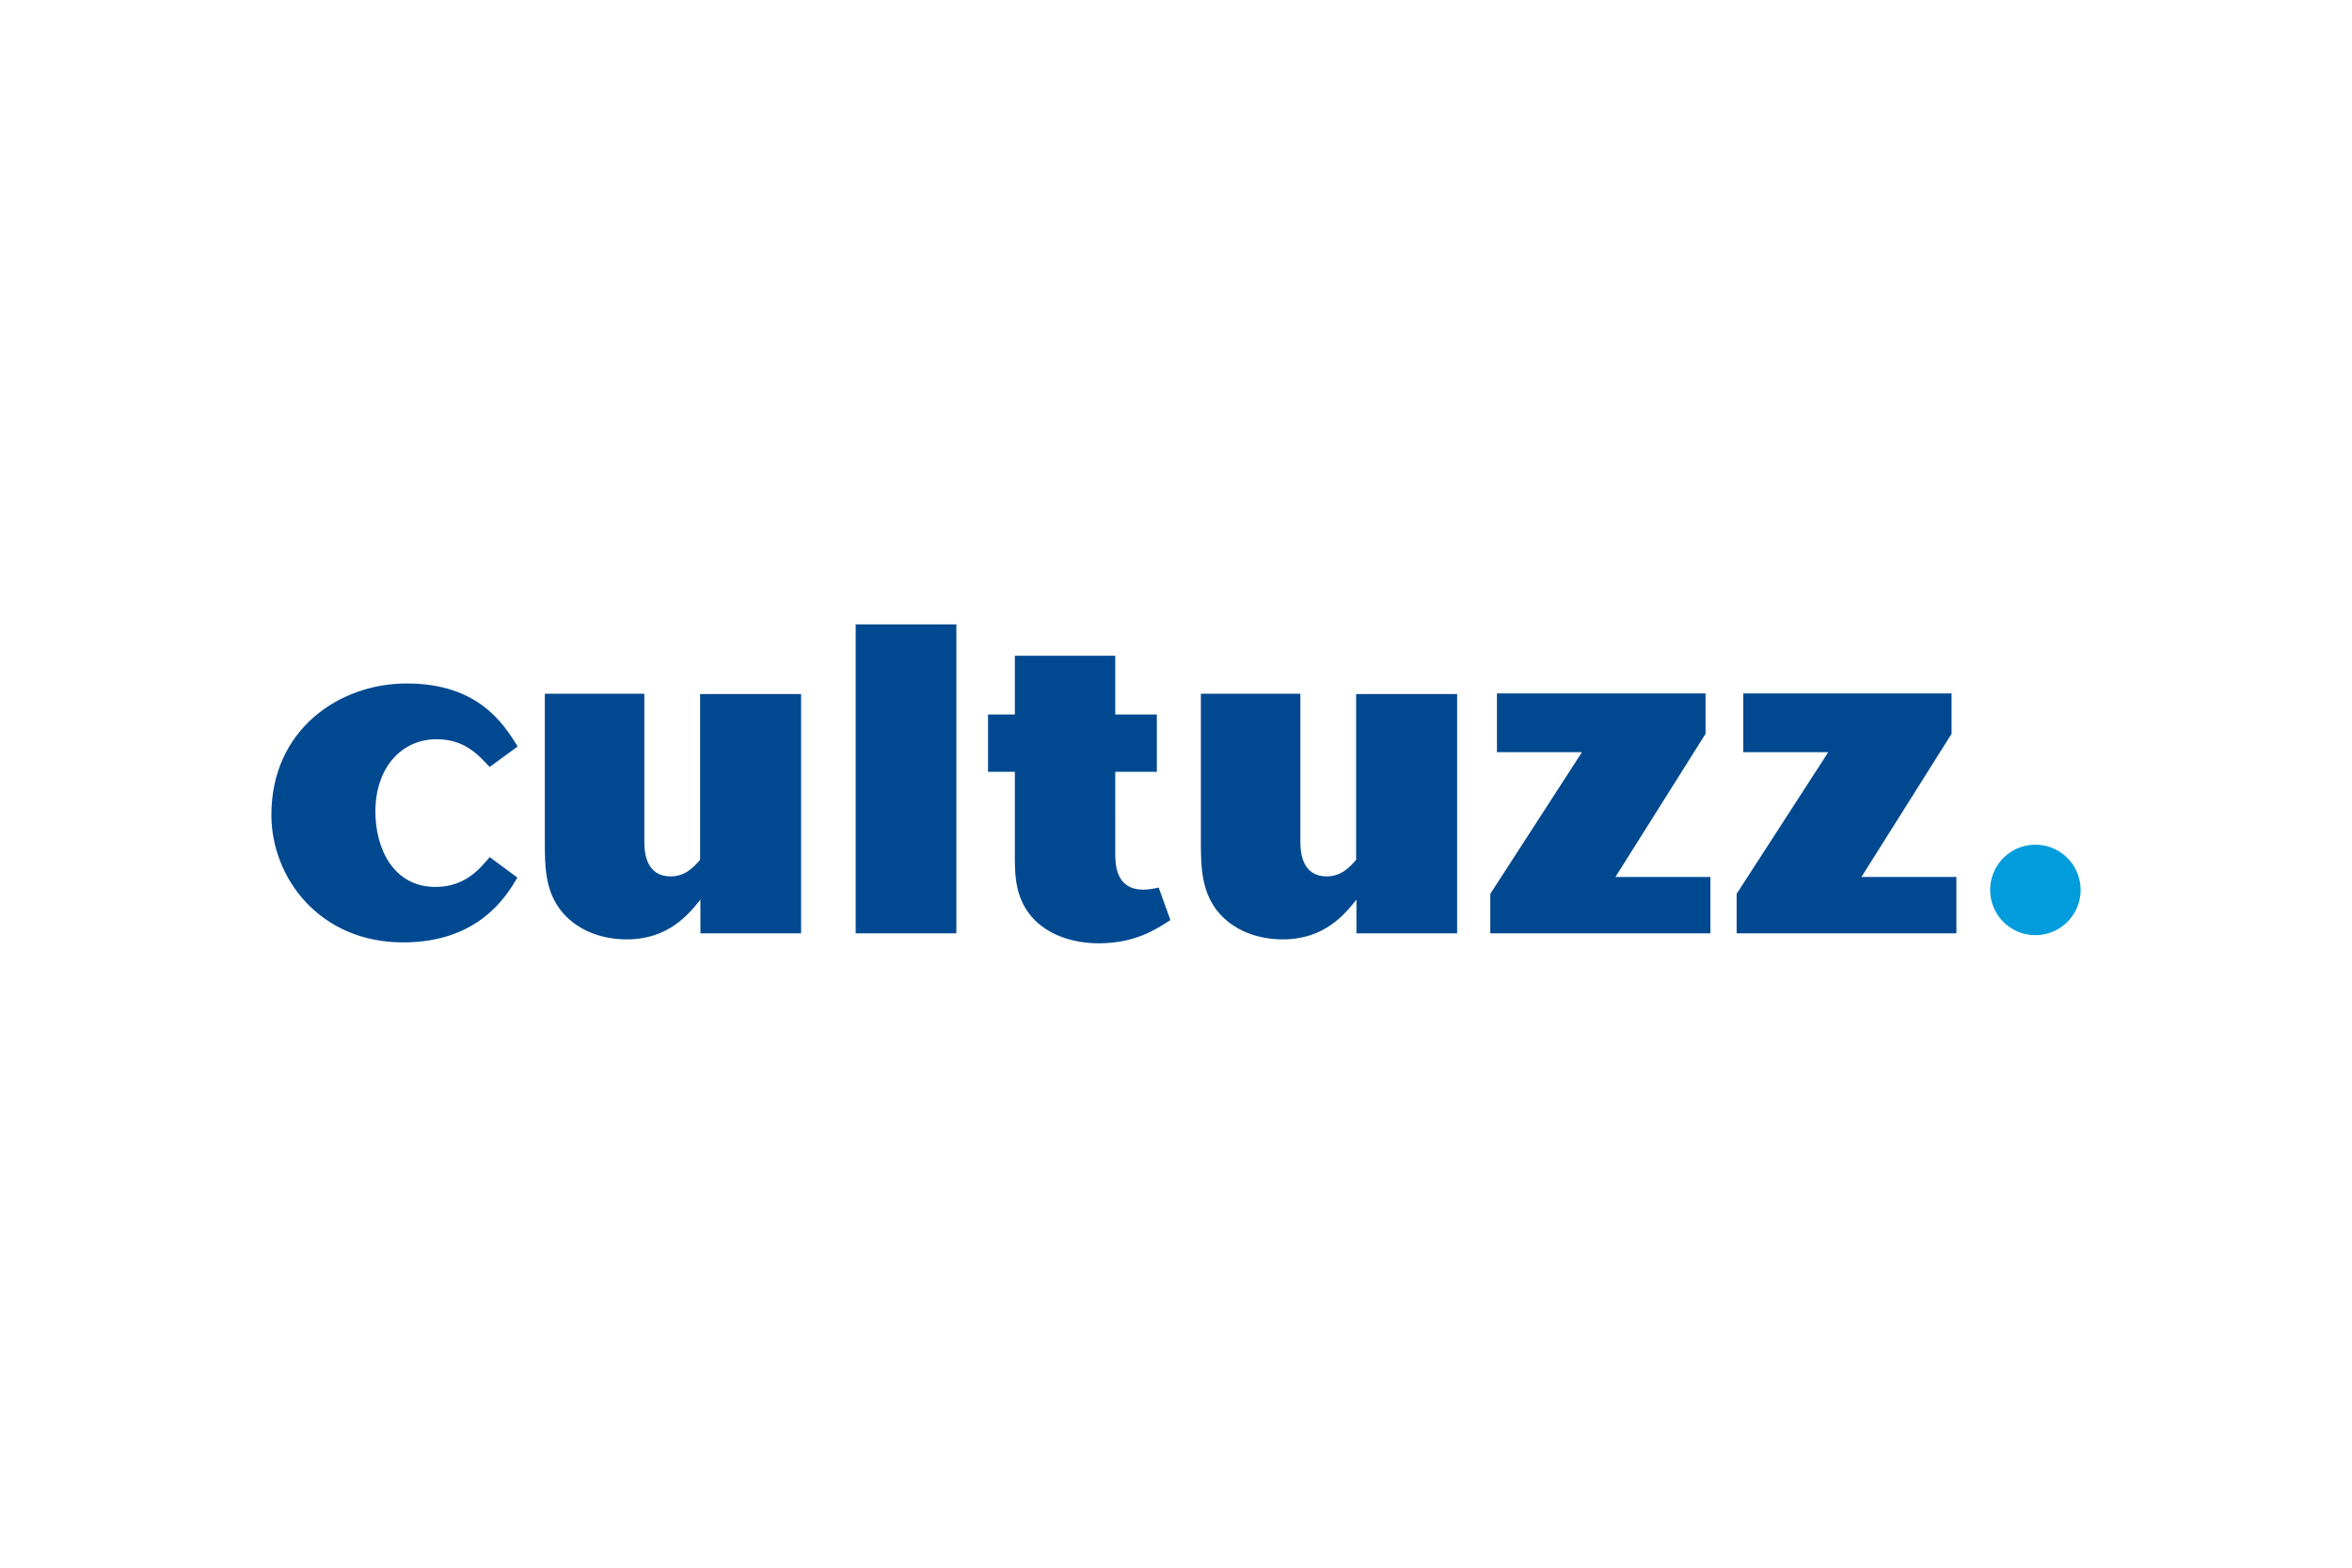
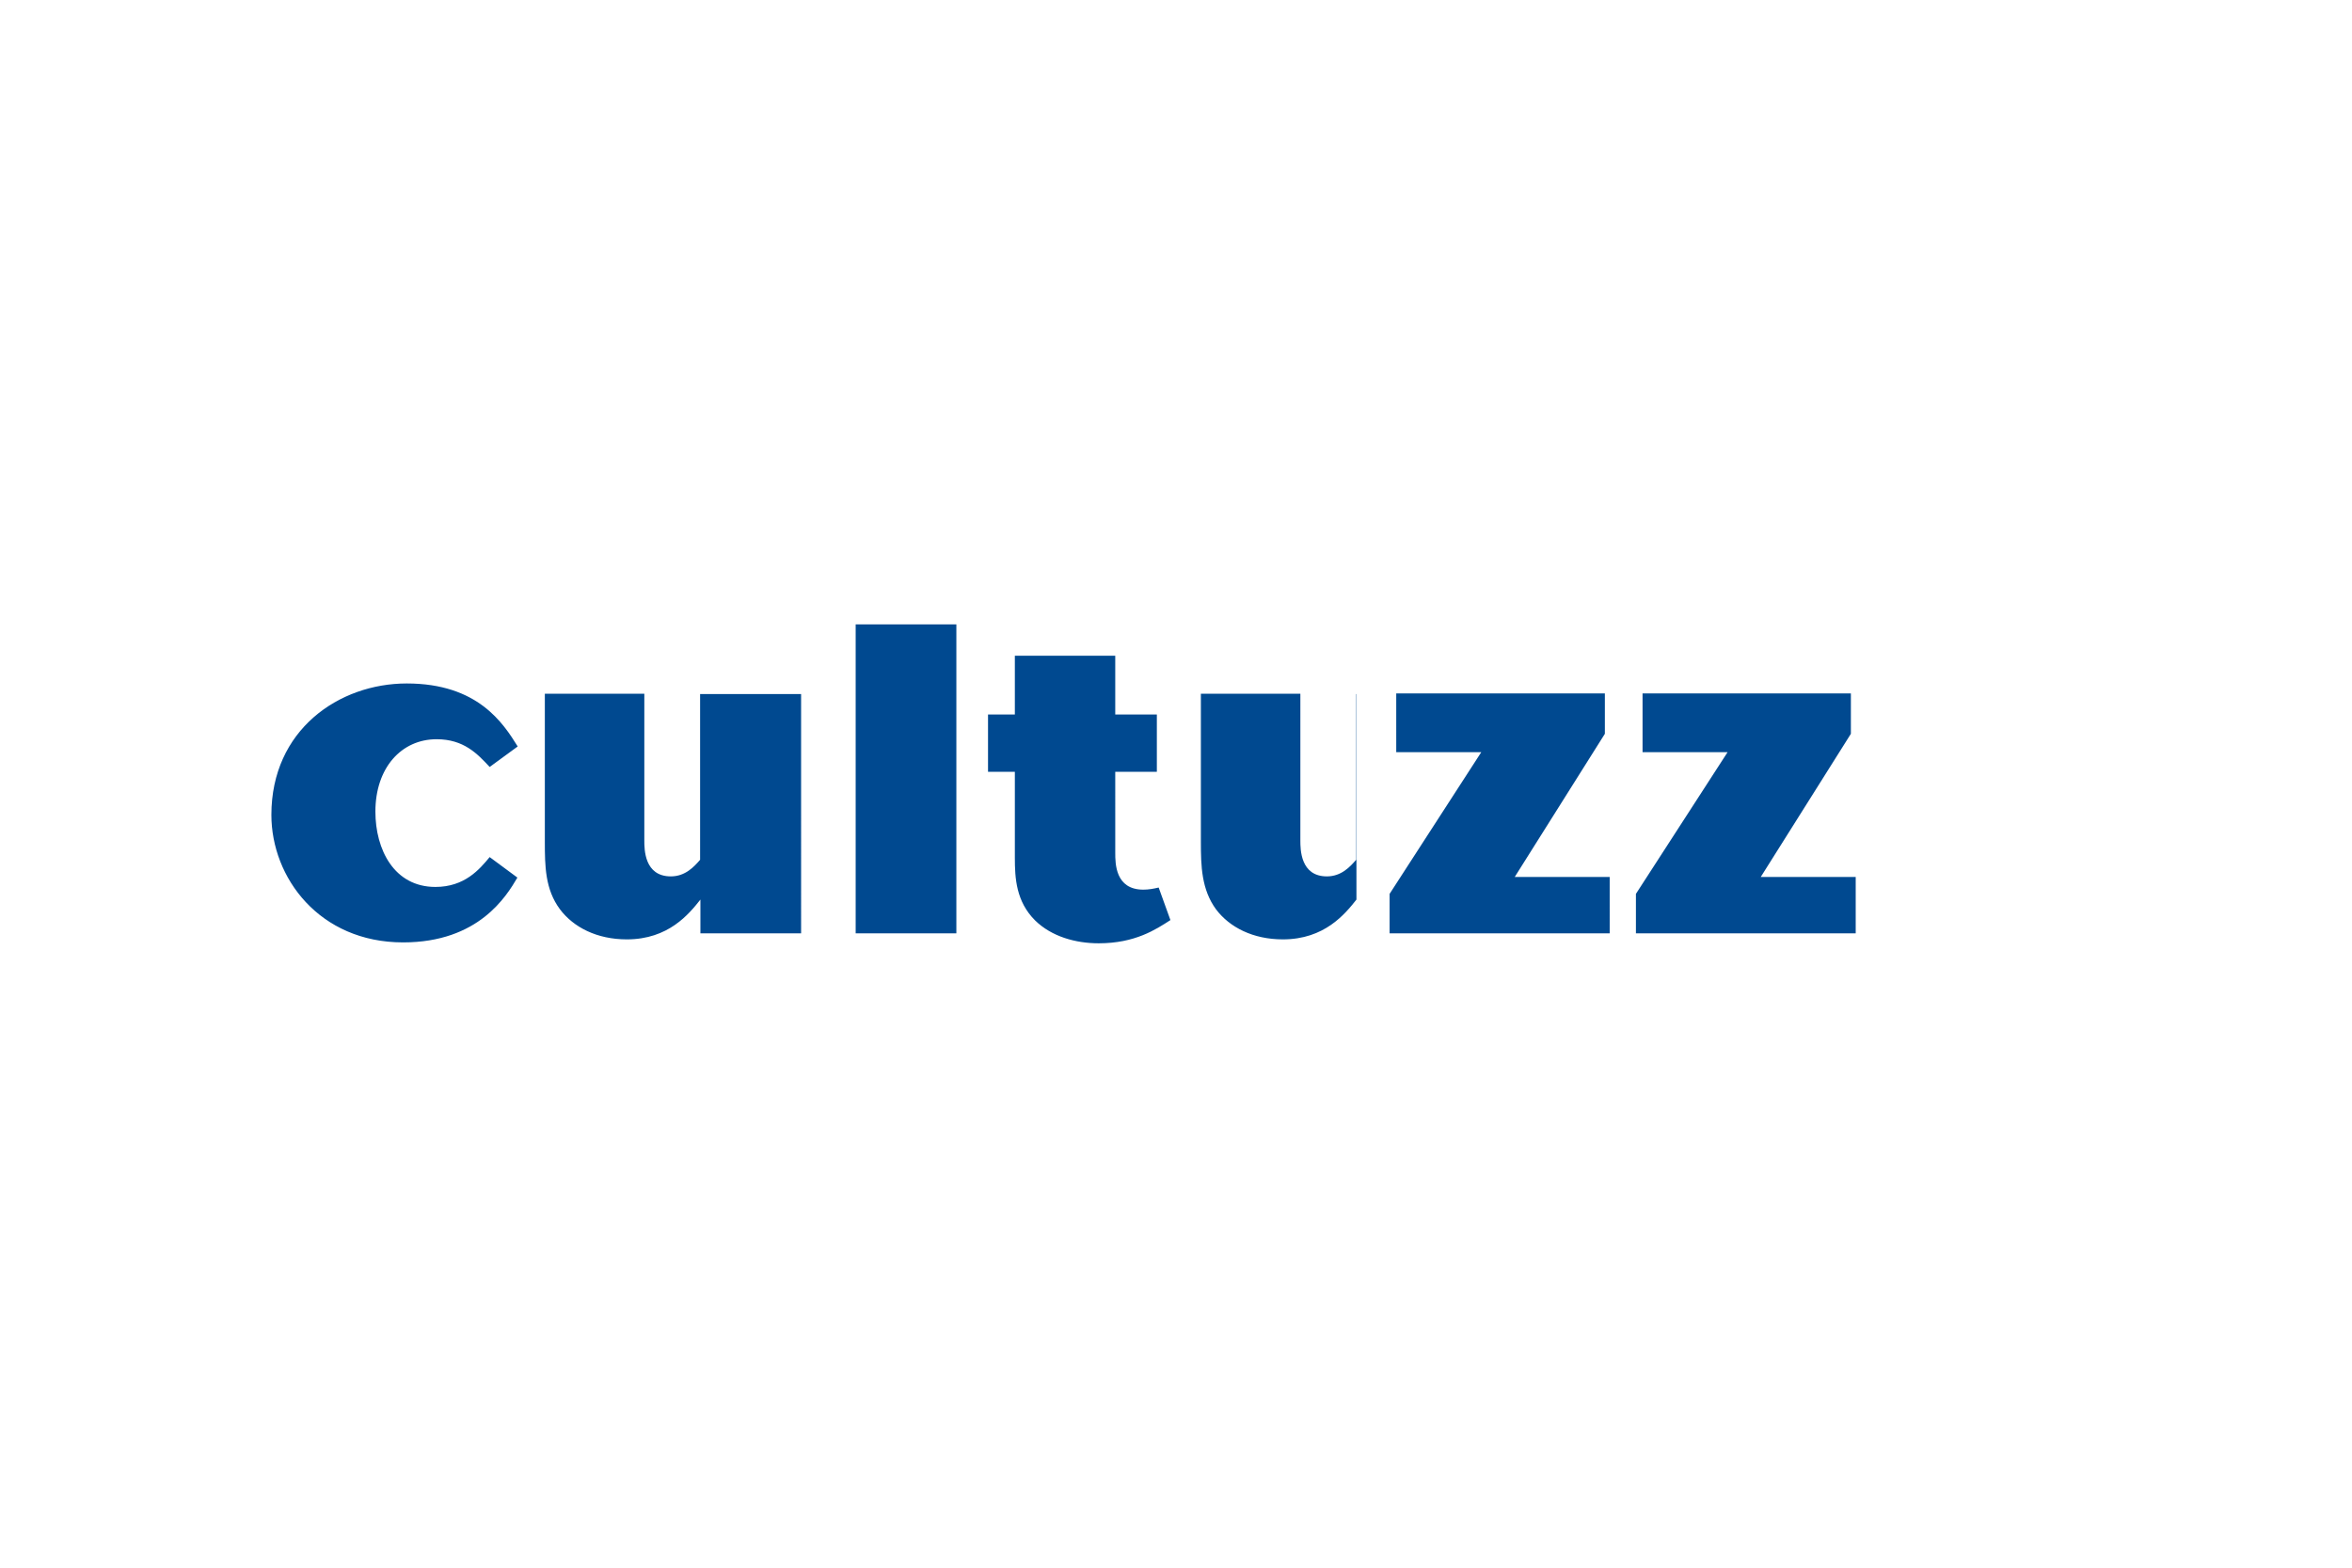
<svg xmlns="http://www.w3.org/2000/svg" height="800" width="1200" viewBox="-90.015 -26.45 780.13 158.7">
-   <path fill="#009cdc" d="M570.1 88.1a15 15 0 1130 0 15 15 0 11-30 0" />
-   <path fill="#004990" d="M72.4 77.2c-3.4 4.1-8.3 9.9-18 9.9-13.7 0-19.9-12.4-19.9-25 0-14.5 8.6-24 20.3-24 9 0 13.5 4.8 17.6 9.2l9.3-6.8c-4.8-7.7-13.2-20.9-36.8-20.9C22.4 19.6 0 35 0 63.2c0 20.8 15.9 42.3 43.7 42.3 25.1 0 34.3-15.4 37.9-21.5m60.6-60.9v55c-2 2.3-4.9 5.5-9.7 5.5-8.8 0-8.8-9-8.8-11.9V23h-33v49.1c0 8.1.1 15.8 5 22.4 4.5 6 12.3 10 22.2 10 13.8 0 20.6-8.4 24.4-13.2v11.2h33.4V23.1M193.8 0h33.4v102.5h-33.4zm52.8 29.9h-8.9v19h8.9v28.5c0 6.8.4 14.5 6.7 20.8 5.5 5.4 13.5 7.6 21.1 7.6 12.1 0 19-4.6 23.8-7.7l-3.9-10.8c-1.7.4-3.3.7-5.1.7-9.3 0-9.3-8.7-9.3-12.2V48.9h13.8v-19h-13.8V10.4h-33.3m113.2 12.7v55c-2 2.3-4.9 5.5-9.7 5.5-8.8 0-8.8-9-8.8-11.9V23h-33v49.1c0 8.1.2 15.8 5 22.4 4.5 6 12.3 10 22.2 10 13.8 0 20.6-8.4 24.4-13.2v11.2h33.4V23.1m13.2 19.3h28.2l-30.4 47v13.1h73V83.8h-31.5l29.9-47.5V22.9h-69.2m81.7 19.5h28.2l-30.4 47v13.1h72.9V83.8h-31.5l29.9-47.5V22.9h-69.1" />
+   <path fill="#004990" d="M72.4 77.2c-3.4 4.1-8.3 9.9-18 9.9-13.7 0-19.9-12.4-19.9-25 0-14.5 8.6-24 20.3-24 9 0 13.5 4.8 17.6 9.2l9.3-6.8c-4.8-7.7-13.2-20.9-36.8-20.9C22.4 19.6 0 35 0 63.2c0 20.8 15.9 42.3 43.7 42.3 25.1 0 34.3-15.4 37.9-21.5m60.6-60.9v55c-2 2.3-4.9 5.5-9.7 5.5-8.8 0-8.8-9-8.8-11.9V23h-33v49.1c0 8.1.1 15.8 5 22.4 4.5 6 12.3 10 22.2 10 13.8 0 20.6-8.4 24.4-13.2v11.2h33.4V23.1M193.8 0h33.4v102.5h-33.4zm52.8 29.9h-8.9v19h8.9v28.5c0 6.8.4 14.5 6.7 20.8 5.5 5.4 13.5 7.6 21.1 7.6 12.1 0 19-4.6 23.8-7.7l-3.9-10.8c-1.7.4-3.3.7-5.1.7-9.3 0-9.3-8.7-9.3-12.2V48.9h13.8v-19h-13.8V10.4h-33.3m113.2 12.7v55c-2 2.3-4.9 5.5-9.7 5.5-8.8 0-8.8-9-8.8-11.9V23h-33v49.1c0 8.1.2 15.8 5 22.4 4.5 6 12.3 10 22.2 10 13.8 0 20.6-8.4 24.4-13.2v11.2V23.1m13.2 19.3h28.2l-30.4 47v13.1h73V83.8h-31.5l29.9-47.5V22.9h-69.2m81.7 19.5h28.2l-30.4 47v13.1h72.9V83.8h-31.5l29.9-47.5V22.9h-69.1" />
</svg>